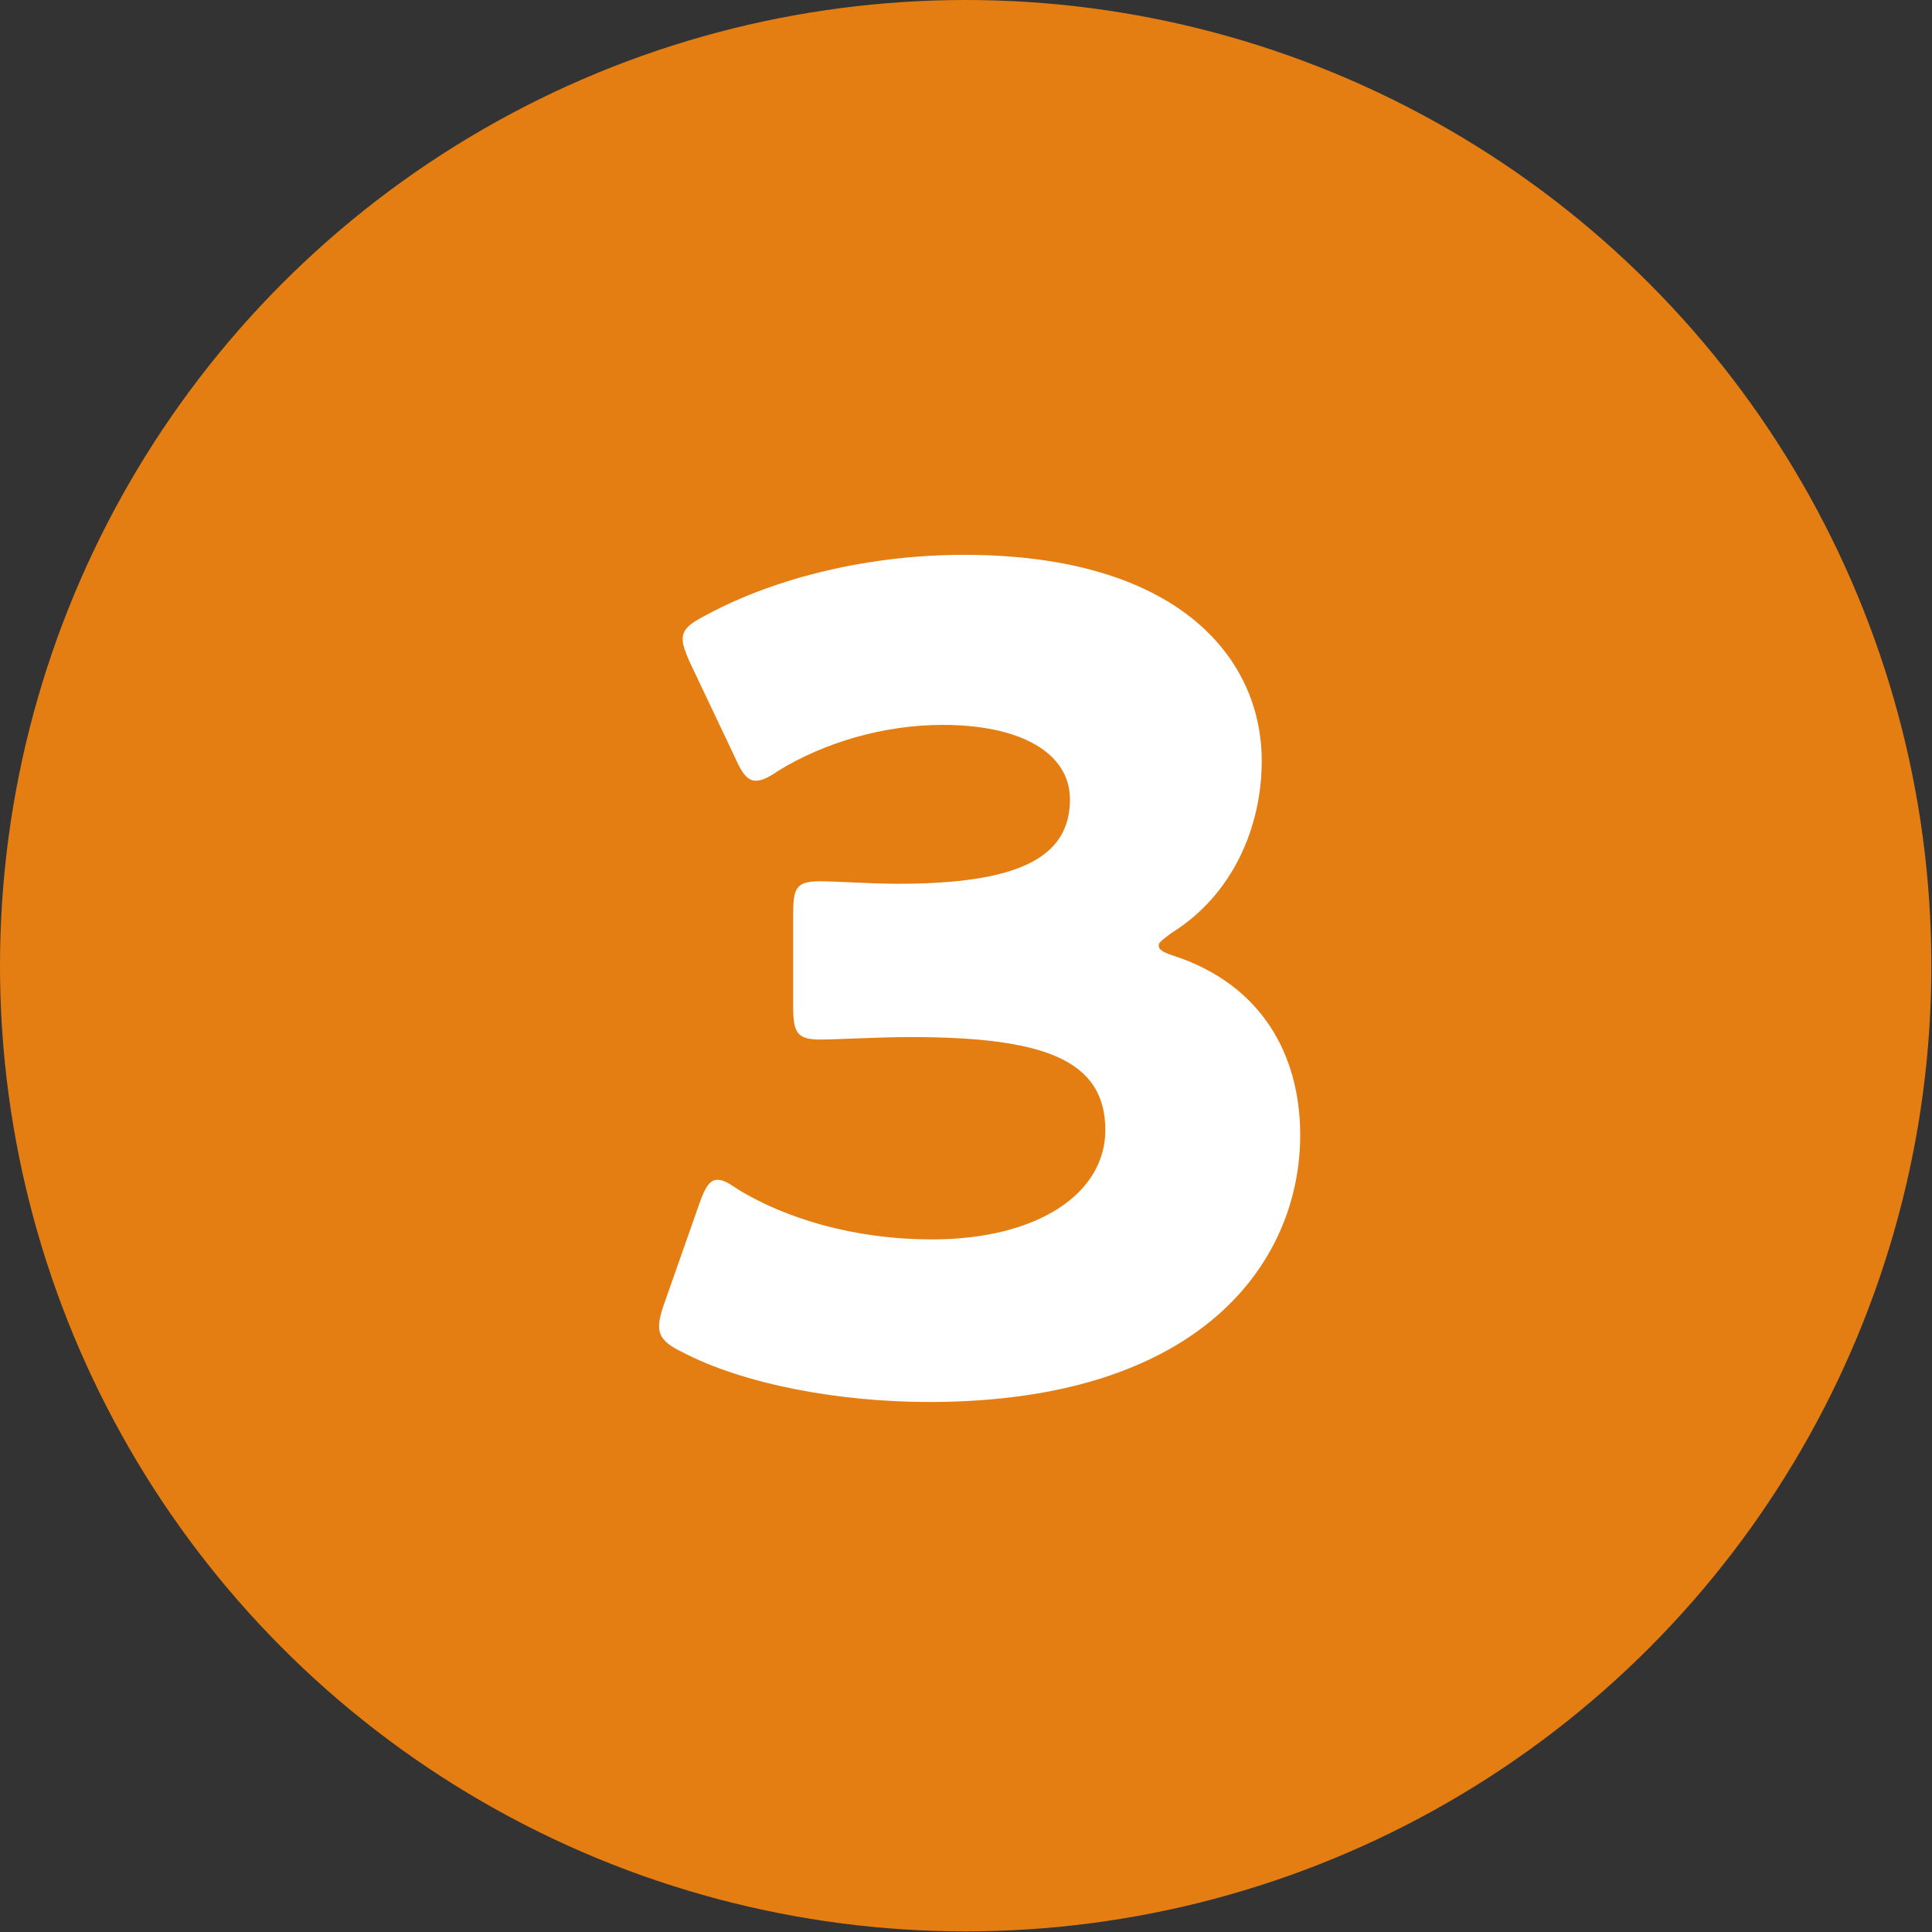
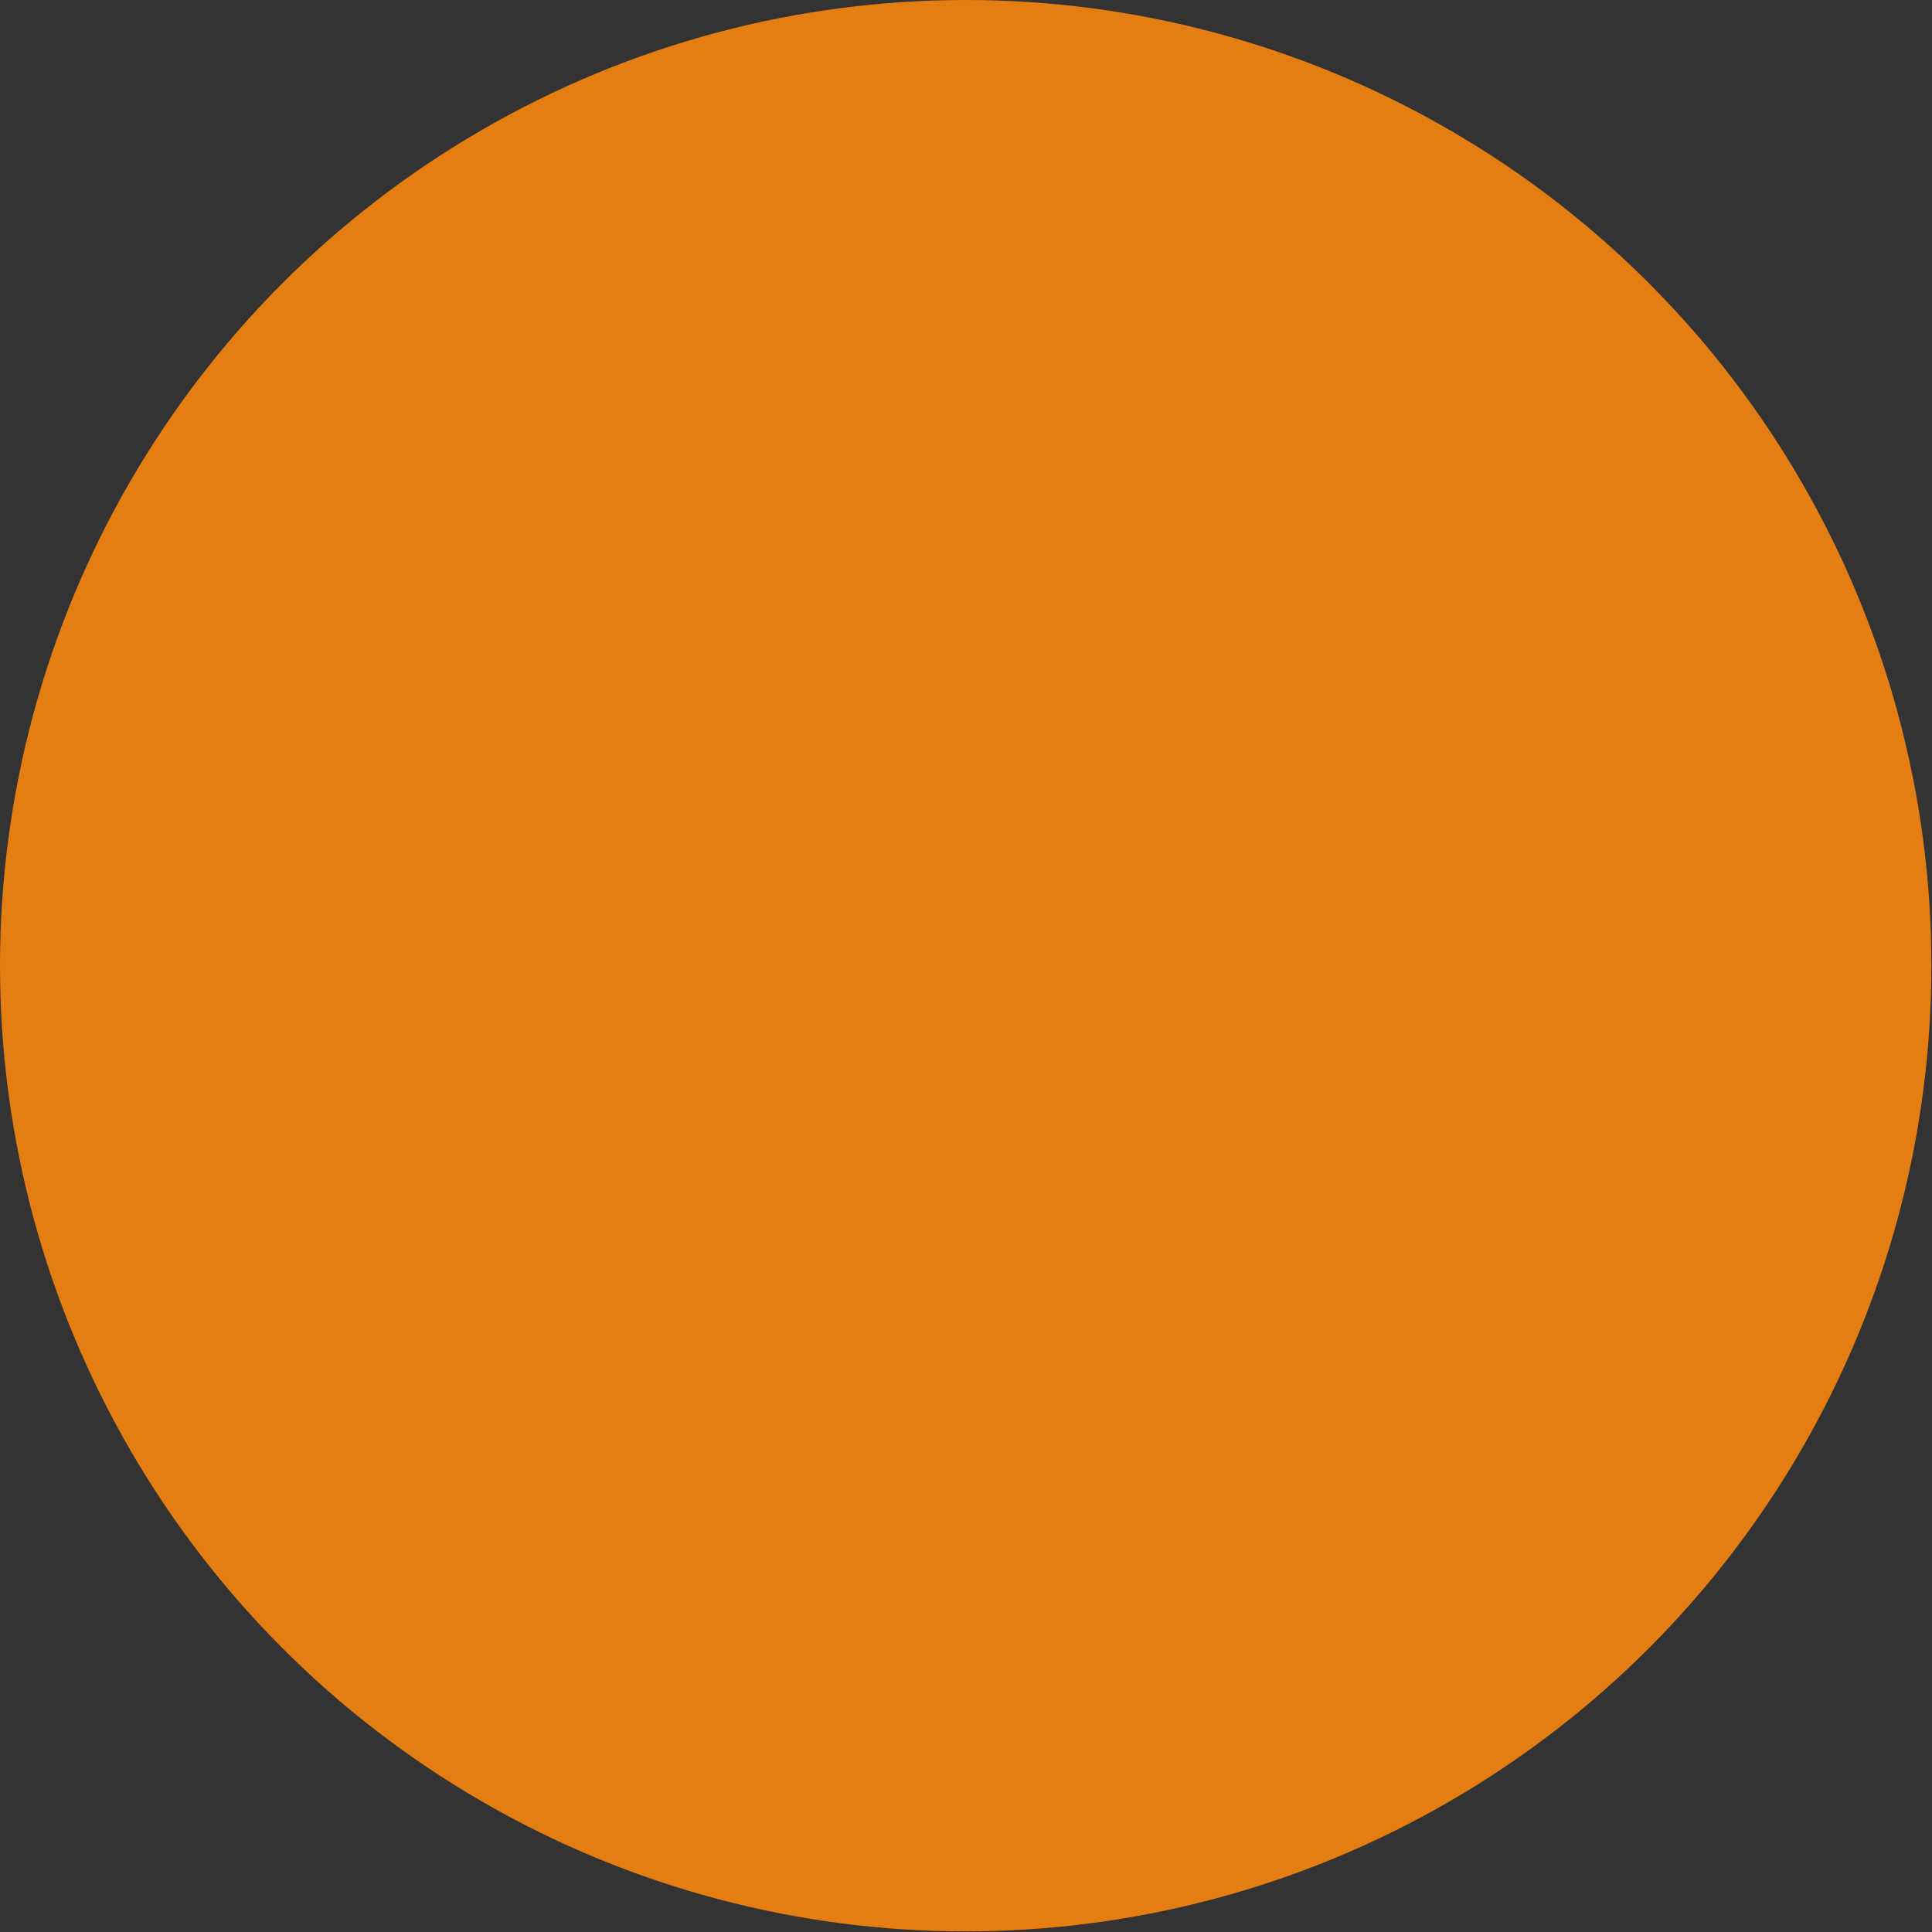
<svg xmlns="http://www.w3.org/2000/svg" version="1.1" id="sh_numb03" x="0px" y="0px" viewBox="0 0 31.13 31.13" style="enable-background:new 0 0 31.13 31.13;" xml:space="preserve">
  <rect x="0" y="0" width="31.13" height="31.13" fill="#333333" stroke="none" />
  <style type="text/css">
	.st0{fill:#E47E13;}
	.st1{fill:#FFFFFF;}
</style>
  <g>
    <circle class="st0" cx="15.56" cy="15.56" r="15.56" />
    <g>
-       <path class="st1" d="M18.67,15.23c0,0.07,0.05,0.11,0.27,0.18c1.4,0.47,2.01,1.6,2.01,2.88c0,2.01-1.56,4.3-5.98,4.3    c-1.47,0-2.99-0.29-3.97-0.8c-0.27-0.13-0.38-0.24-0.38-0.42c0-0.09,0.02-0.18,0.07-0.33l0.58-1.65c0.09-0.25,0.16-0.38,0.29-0.38    c0.09,0,0.18,0.05,0.34,0.16c0.74,0.45,1.83,0.8,3.12,0.8c1.7,0,2.79-0.74,2.79-1.76c0-1.14-1-1.5-3.14-1.5    c-0.51,0-1.21,0.04-1.45,0.04c-0.38,0-0.44-0.11-0.44-0.54v-1.47c0-0.44,0.05-0.54,0.44-0.54c0.24,0,0.82,0.04,1.25,0.04    c1.94,0,2.77-0.42,2.77-1.36c0-0.74-0.78-1.2-2.05-1.2c-0.96,0-1.92,0.29-2.65,0.74c-0.16,0.11-0.27,0.16-0.36,0.16    c-0.13,0-0.22-0.11-0.33-0.36l-0.74-1.56c-0.07-0.16-0.11-0.27-0.11-0.36c0-0.16,0.11-0.25,0.36-0.38    c1.16-0.63,2.68-0.98,4.17-0.98c3.44,0,4.8,1.65,4.8,3.32c0,1.07-0.47,2.16-1.45,2.77C18.76,15.12,18.67,15.18,18.67,15.23z" />
-     </g>
+       </g>
  </g>
</svg>